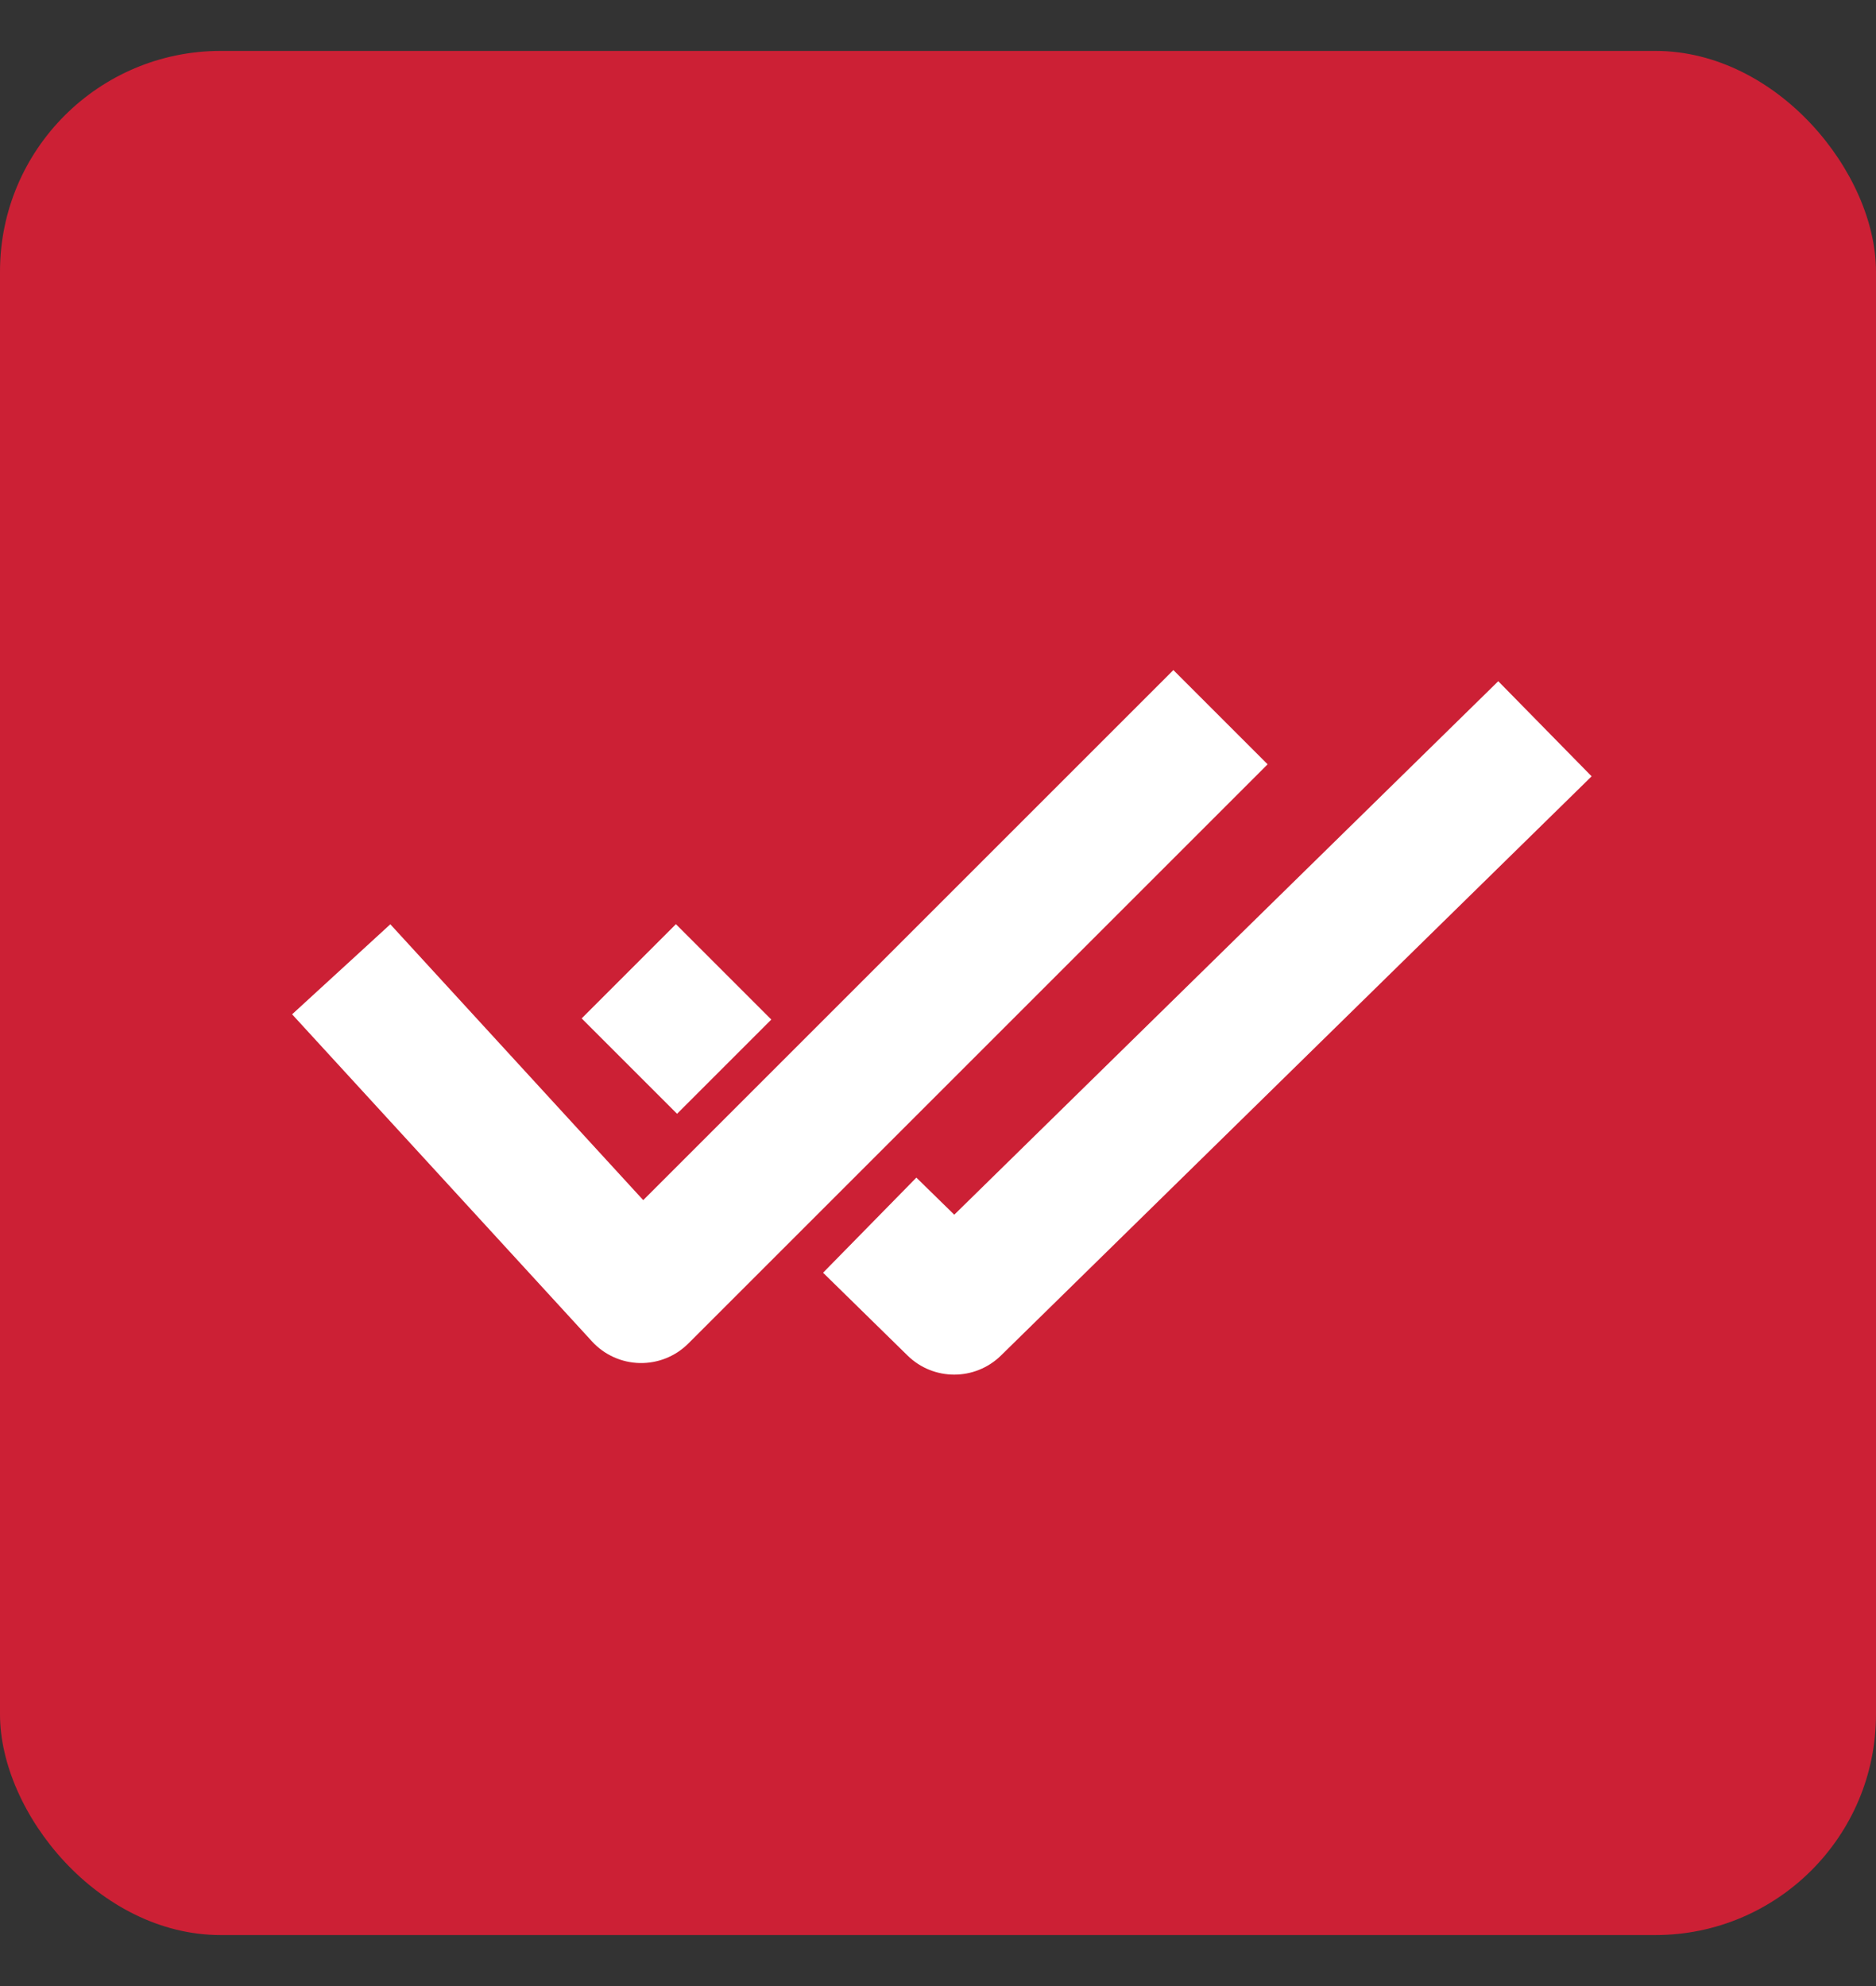
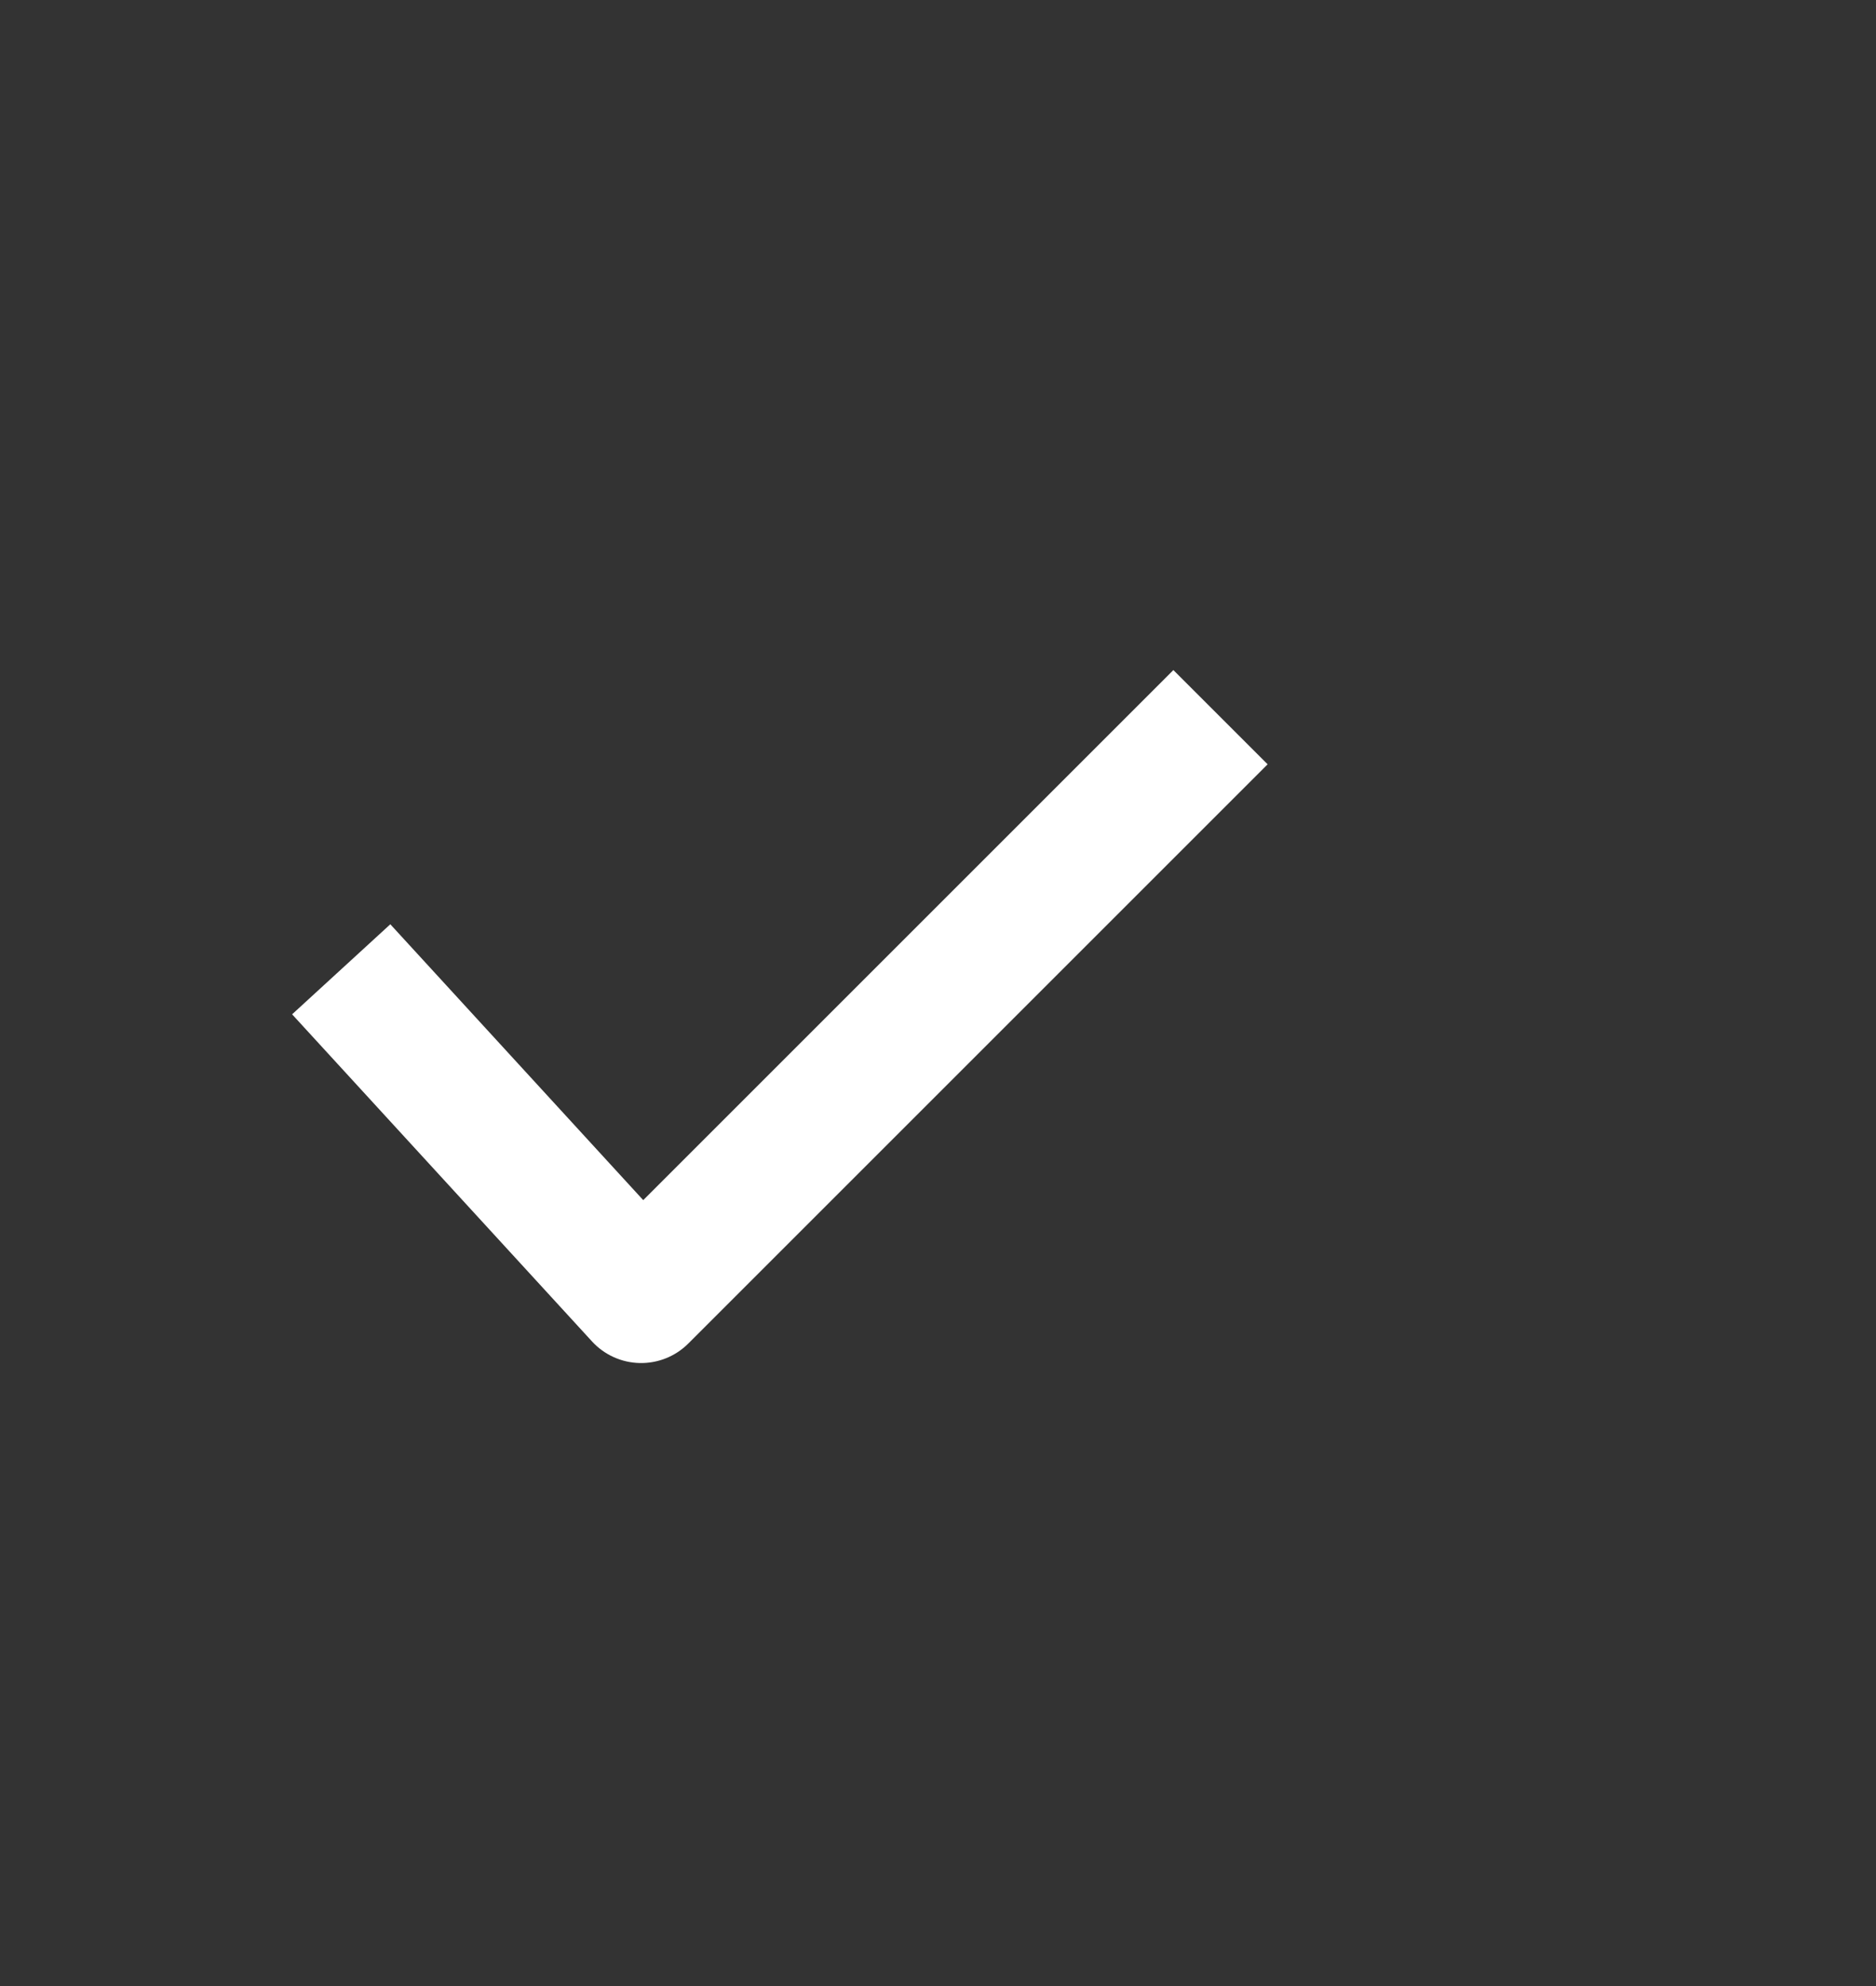
<svg xmlns="http://www.w3.org/2000/svg" width="34" height="36" viewBox="0 0 34 36" fill="none">
  <rect x="0" y="0" width="34" height="36" fill="#333333" stroke="none" />
-   <rect y="0.923" width="34" height="34.153" rx="4" fill="#CC2035" />
-   <path d="M17.294 23.71L16.449 24.572C16.918 25.032 17.67 25.032 18.14 24.572L17.294 23.71ZM17.471 22.191L16.608 21.346L14.917 23.07L15.78 23.916L16.625 23.053L17.471 22.191ZM28 13.21L27.154 12.348L16.449 22.848L17.294 23.71L18.14 24.572L28.846 14.072L28 13.21ZM17.294 23.71L18.14 22.848L17.471 22.191L16.625 23.053L15.78 23.916L16.449 24.572L17.294 23.71Z" fill="white" />
-   <path d="M13.104 17.606L12.25 16.752L10.542 18.46L11.396 19.314L12.25 18.46L13.104 17.606ZM12.25 18.46L11.396 19.314L12.271 20.189L13.125 19.335L13.979 18.481L13.104 17.606L12.25 18.46Z" fill="white" />
  <path d="M7.89 17.644L7.074 16.754L5.294 18.386L6.11 19.276L7 18.46L7.89 17.644ZM11.62 23.5L10.73 24.316C10.952 24.558 11.264 24.7 11.594 24.707C11.923 24.714 12.241 24.587 12.474 24.354L11.62 23.5ZM7 18.46L6.11 19.276L10.73 24.316L11.62 23.5L12.51 22.684L7.89 17.644L7 18.46ZM11.62 23.5L12.474 24.354L22.974 13.854L22.12 13L21.266 12.146L10.766 22.646L11.62 23.5Z" fill="white" />
</svg>